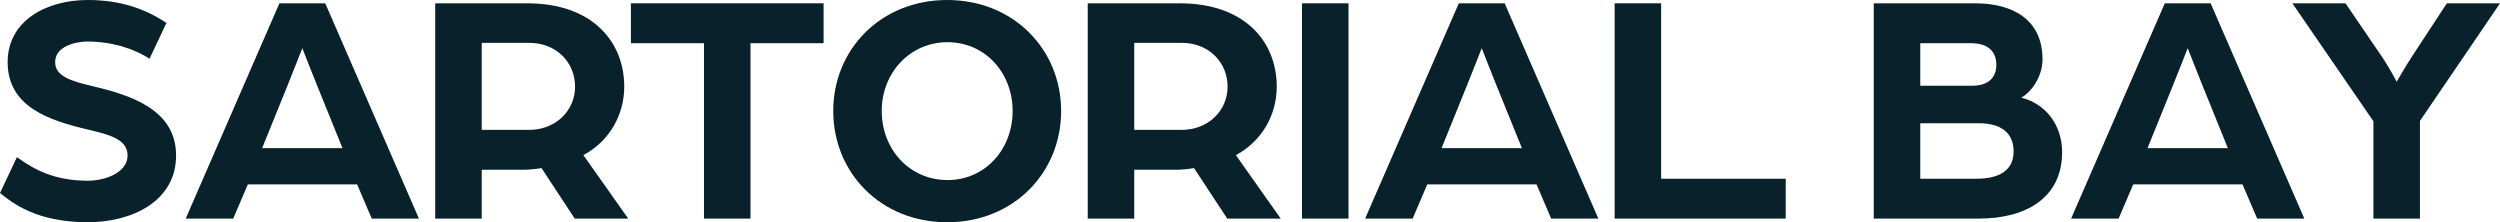
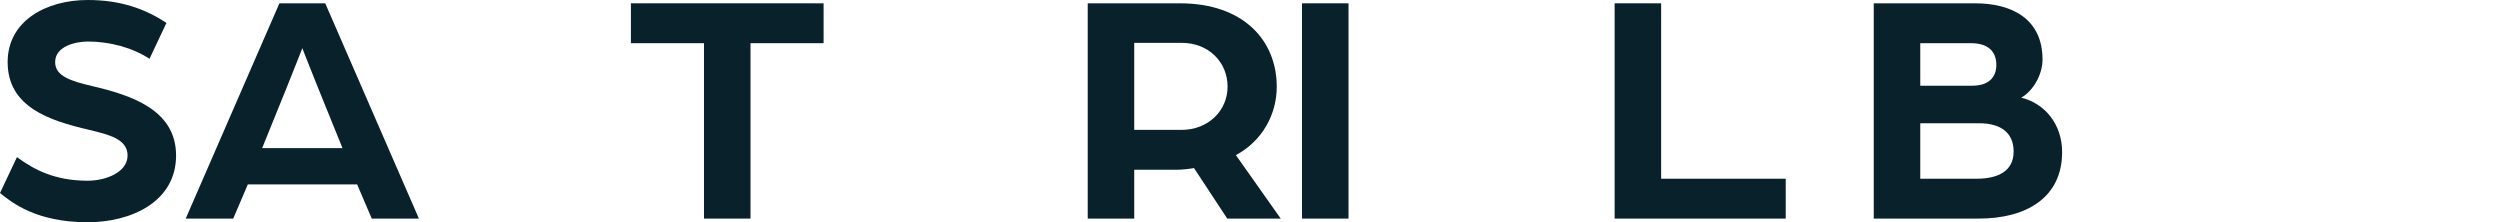
<svg xmlns="http://www.w3.org/2000/svg" version="1.1" id="Layer_1" x="0px" y="0px" viewBox="0 0 658.427 58.533" style="enable-background:new 0 0 658.427 58.533;" xml:space="preserve">
  <style type="text/css"> .st0{fill:#09212B;} </style>
  <g>
    <g>
      <path class="st0" d="M24.236,22.661c-5.6-1.312-9.712-2.624-9.712-6.299c0-4.288,5.6-5.425,8.575-5.425 c5.774,0,11.724,1.575,16.274,4.55l4.462-9.449C38.148,2.275,31.673,0,23.099,0 C12.249,0,2.013,5.424,2.013,16.361c0,11.812,10.937,15.399,21.523,17.849c4.987,1.225,10.062,2.362,10.062,6.737 c0,4.462-5.774,6.65-10.499,6.65c-8.662,0-14.086-2.888-18.636-6.212L0,50.834 c3.15,2.537,9.537,7.699,23.099,7.699c11.374,0,23.273-5.337,23.273-17.586 C46.372,28.785,34.298,25.023,24.236,22.661z" />
      <path class="st0" d="M65.273,48.559h28.786l3.85,9.012h12.424L85.66,0.875H73.585L48.912,57.571h12.512 L65.273,48.559z M75.598,22.836c1.75-4.288,3.938-9.975,4.025-10.149c0.087,0.175,2.275,5.862,4.024,10.149 l6.562,16.186H69.036L75.598,22.836z" />
-       <path class="st0" d="M164.407,22.836c0-12.162-8.749-21.961-25.461-21.961H114.623v56.696h12.249V44.709h10.937 c1.662,0,3.149-0.175,4.812-0.437l8.749,13.299h14.086l-11.812-16.711C160.645,37.097,164.407,30.098,164.407,22.836 z M139.296,34.21h-12.424V11.287h12.512c7.087,0,12.074,5.075,12.074,11.549 C151.458,29.048,146.471,34.21,139.296,34.21z" />
      <polygon class="st0" points="166.162,11.374 185.41,11.374 185.41,57.571 197.659,57.571 197.659,11.374 216.908,11.374 216.908,0.875 166.162,0.875 " />
-       <path class="st0" d="M279.47,29.223C279.47,13.037,266.958,0,249.459,0s-30.01,13.037-30.01,29.223 c0,16.274,12.512,29.311,30.01,29.311S279.47,45.497,279.47,29.223z M249.547,47.421 c-9.974,0-17.324-8.049-17.324-18.199c0-10.062,7.437-18.111,17.324-18.111s17.149,8.05,17.149,18.111 C266.696,39.372,259.434,47.421,249.547,47.421z" />
      <path class="st0" d="M325.496,40.859c7-3.762,10.761-10.762,10.761-18.023c0-12.162-8.749-21.961-25.46-21.961 h-24.323v56.696h12.249V44.709h10.937c1.662,0,3.149-0.175,4.812-0.437l8.749,13.299h14.087L325.496,40.859z M311.147,34.21h-12.424V11.287h12.512c7.087,0,12.074,5.075,12.074,11.549 C323.308,29.048,318.321,34.21,311.147,34.21z" />
      <rect x="342.91" y="0.875" class="st0" width="12.249" height="56.696" />
-       <path class="st0" d="M384.209,0.875l-24.673,56.696h12.512l3.85-9.012h28.785l3.85,9.012h12.424L396.283,0.875 H384.209z M379.659,39.022l6.562-16.186c1.75-4.288,3.937-9.975,4.024-10.149c0.087,0.175,2.274,5.862,4.024,10.149 l6.562,16.186H379.659z" />
      <polygon class="st0" points="470.306,47.072 437.495,47.072 437.495,0.875 425.246,0.875 425.246,57.571 470.306,57.571 " />
      <path class="st0" d="M543.102,40.072c0-7.436-4.637-12.861-10.762-14.349c3.062-1.75,5.6-5.95,5.6-10.062 c0-10.849-8.312-14.787-17.674-14.787h-26.773v56.696h27.648C533.653,57.571,543.102,52.059,543.102,40.072z M505.743,11.374h13.387c4.549,0,6.648,2.275,6.648,5.687s-2.1,5.512-6.387,5.512h-13.648V11.374z M520.529,47.072 h-14.786V32.46h15.486c5.424,0,9.1,2.275,9.1,7.437C530.329,44.972,526.392,47.072,520.529,47.072z" />
-       <path class="st0" d="M570.142,0.875l-24.674,56.696h12.512l3.85-9.012h28.786l3.85,9.012h12.424L582.216,0.875 H570.142z M565.592,39.022l6.561-16.186c1.75-4.288,3.938-9.975,4.025-10.149c0.088,0.175,2.275,5.862,4.024,10.149 l6.561,16.186H565.592z" />
-       <path class="st0" d="M625.091,57.571h12.25V31.848l21.086-30.973h-14l-8.836,13.474 c-2.188,3.325-4.375,7.175-4.375,7.175s-1.925-3.762-4.287-7.175l-9.188-13.474h-13.998l21.348,31.061V57.571z" />
    </g>
  </g>
</svg>